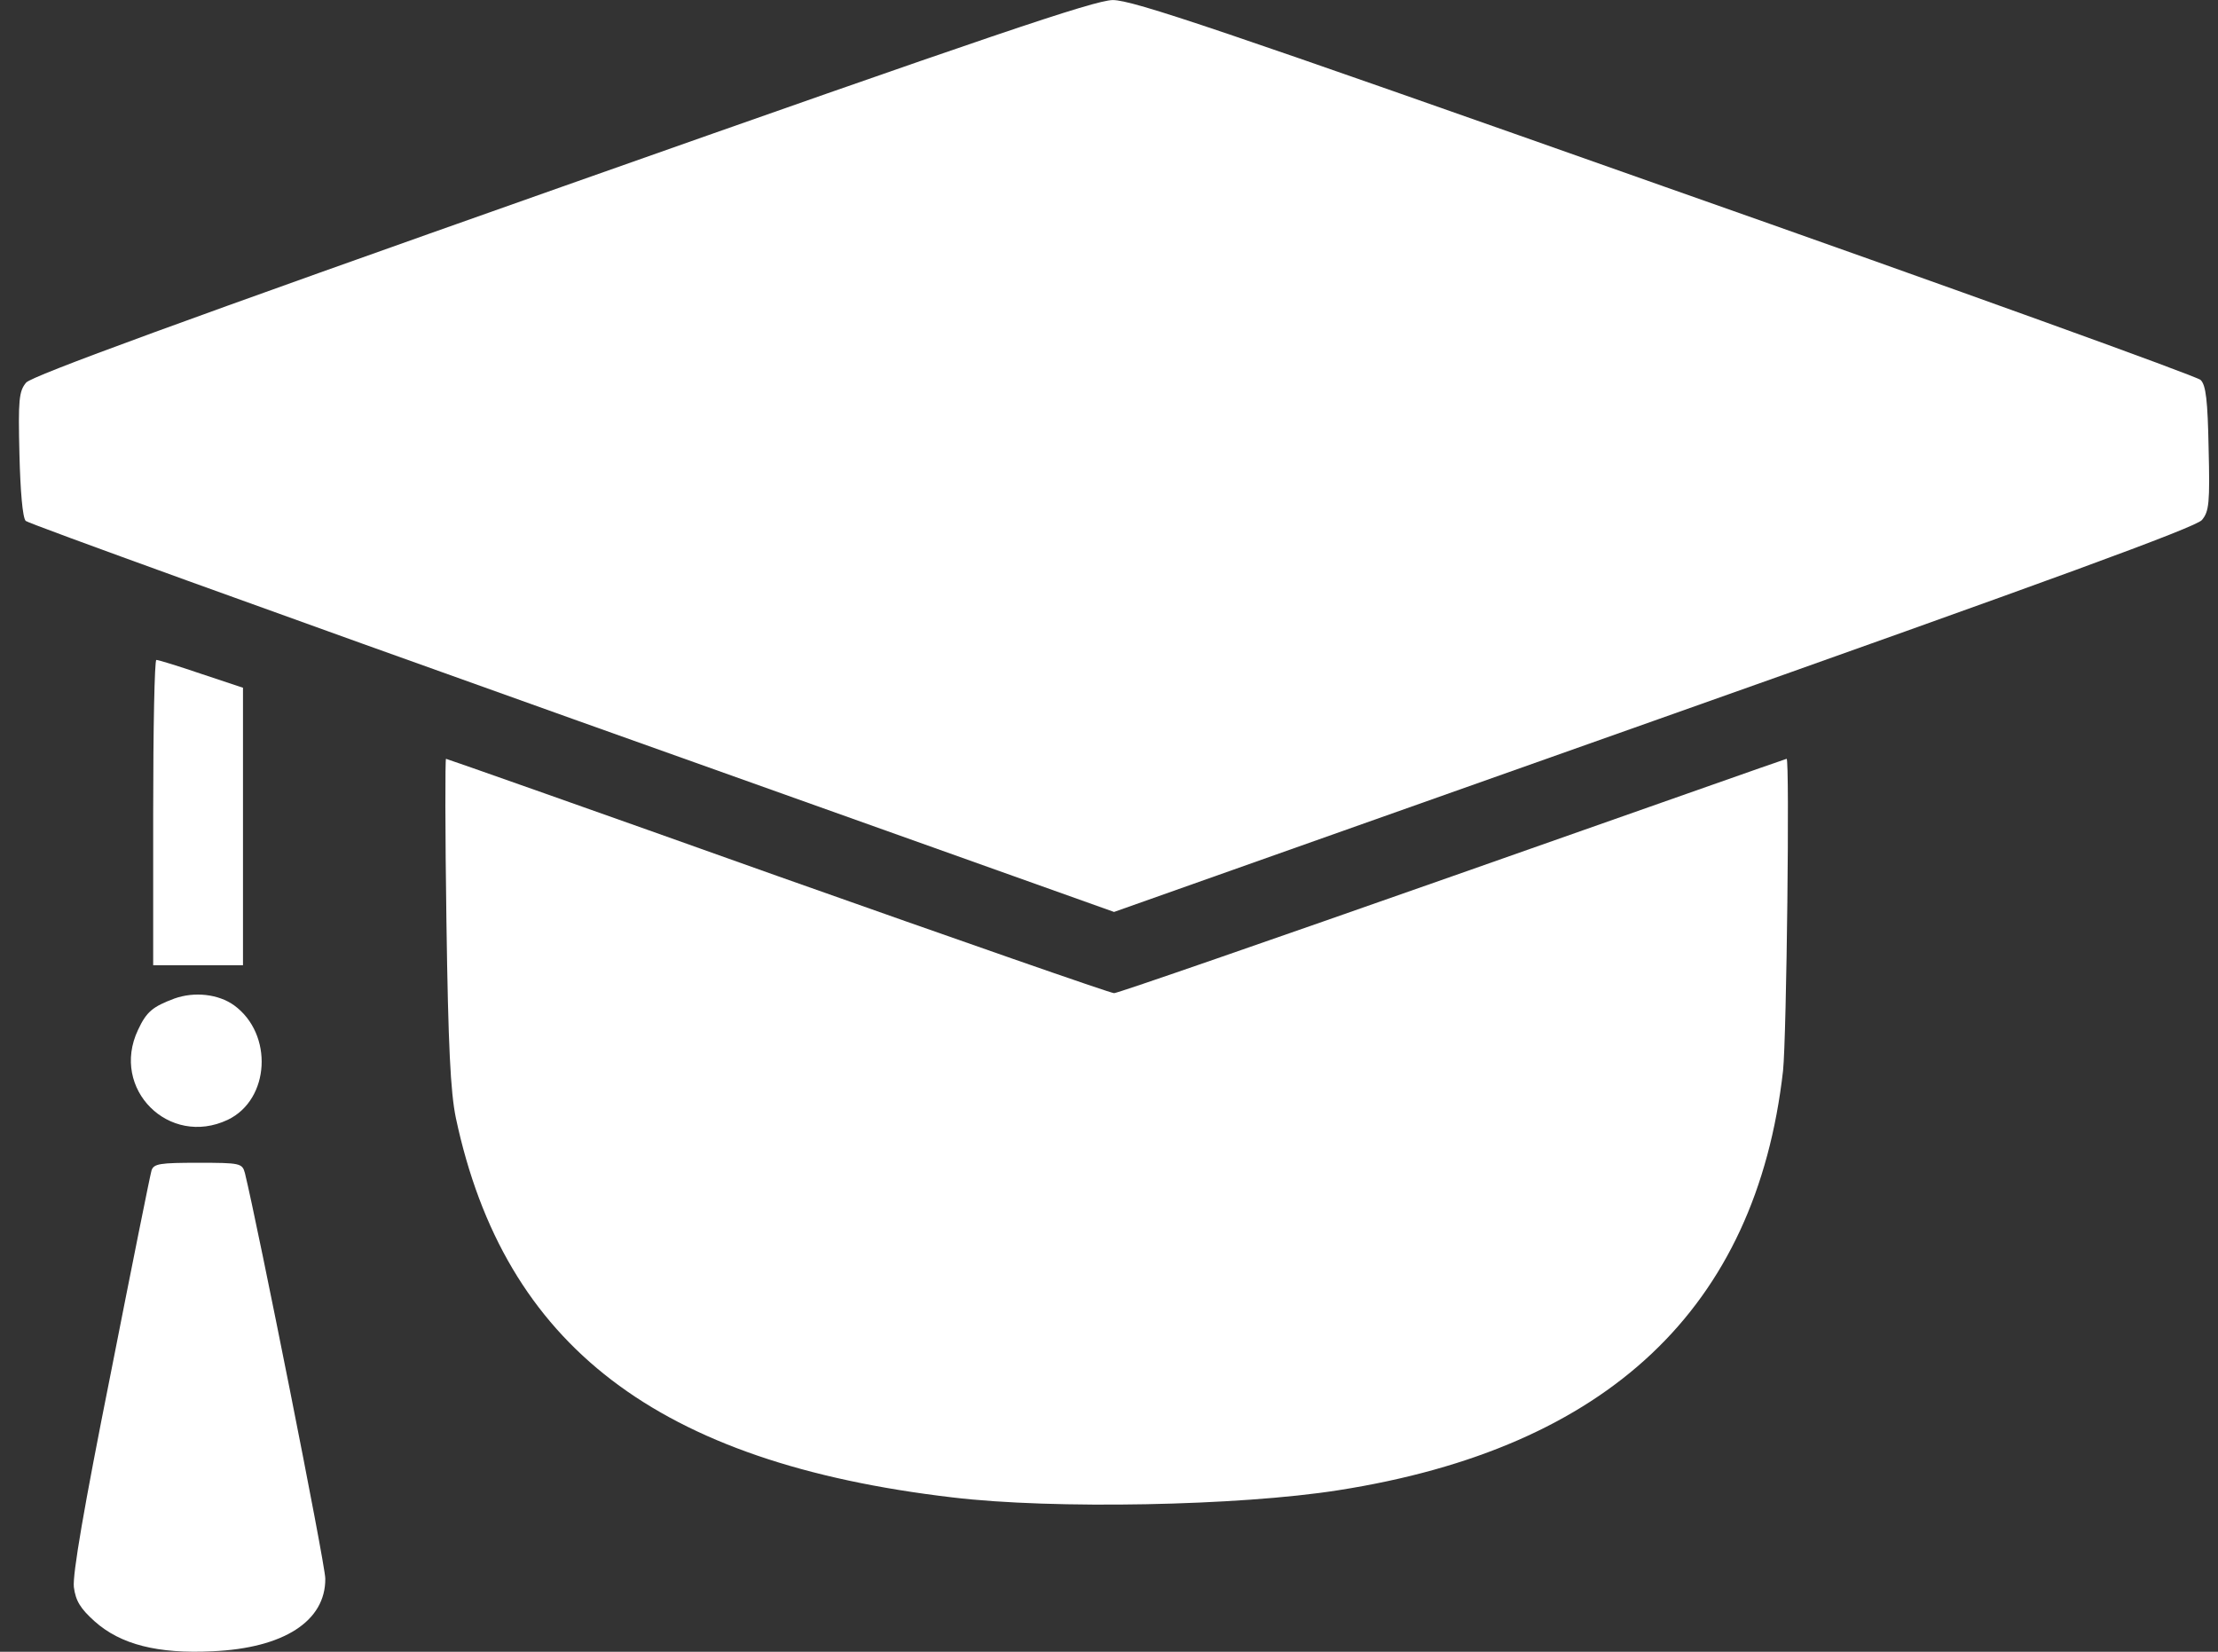
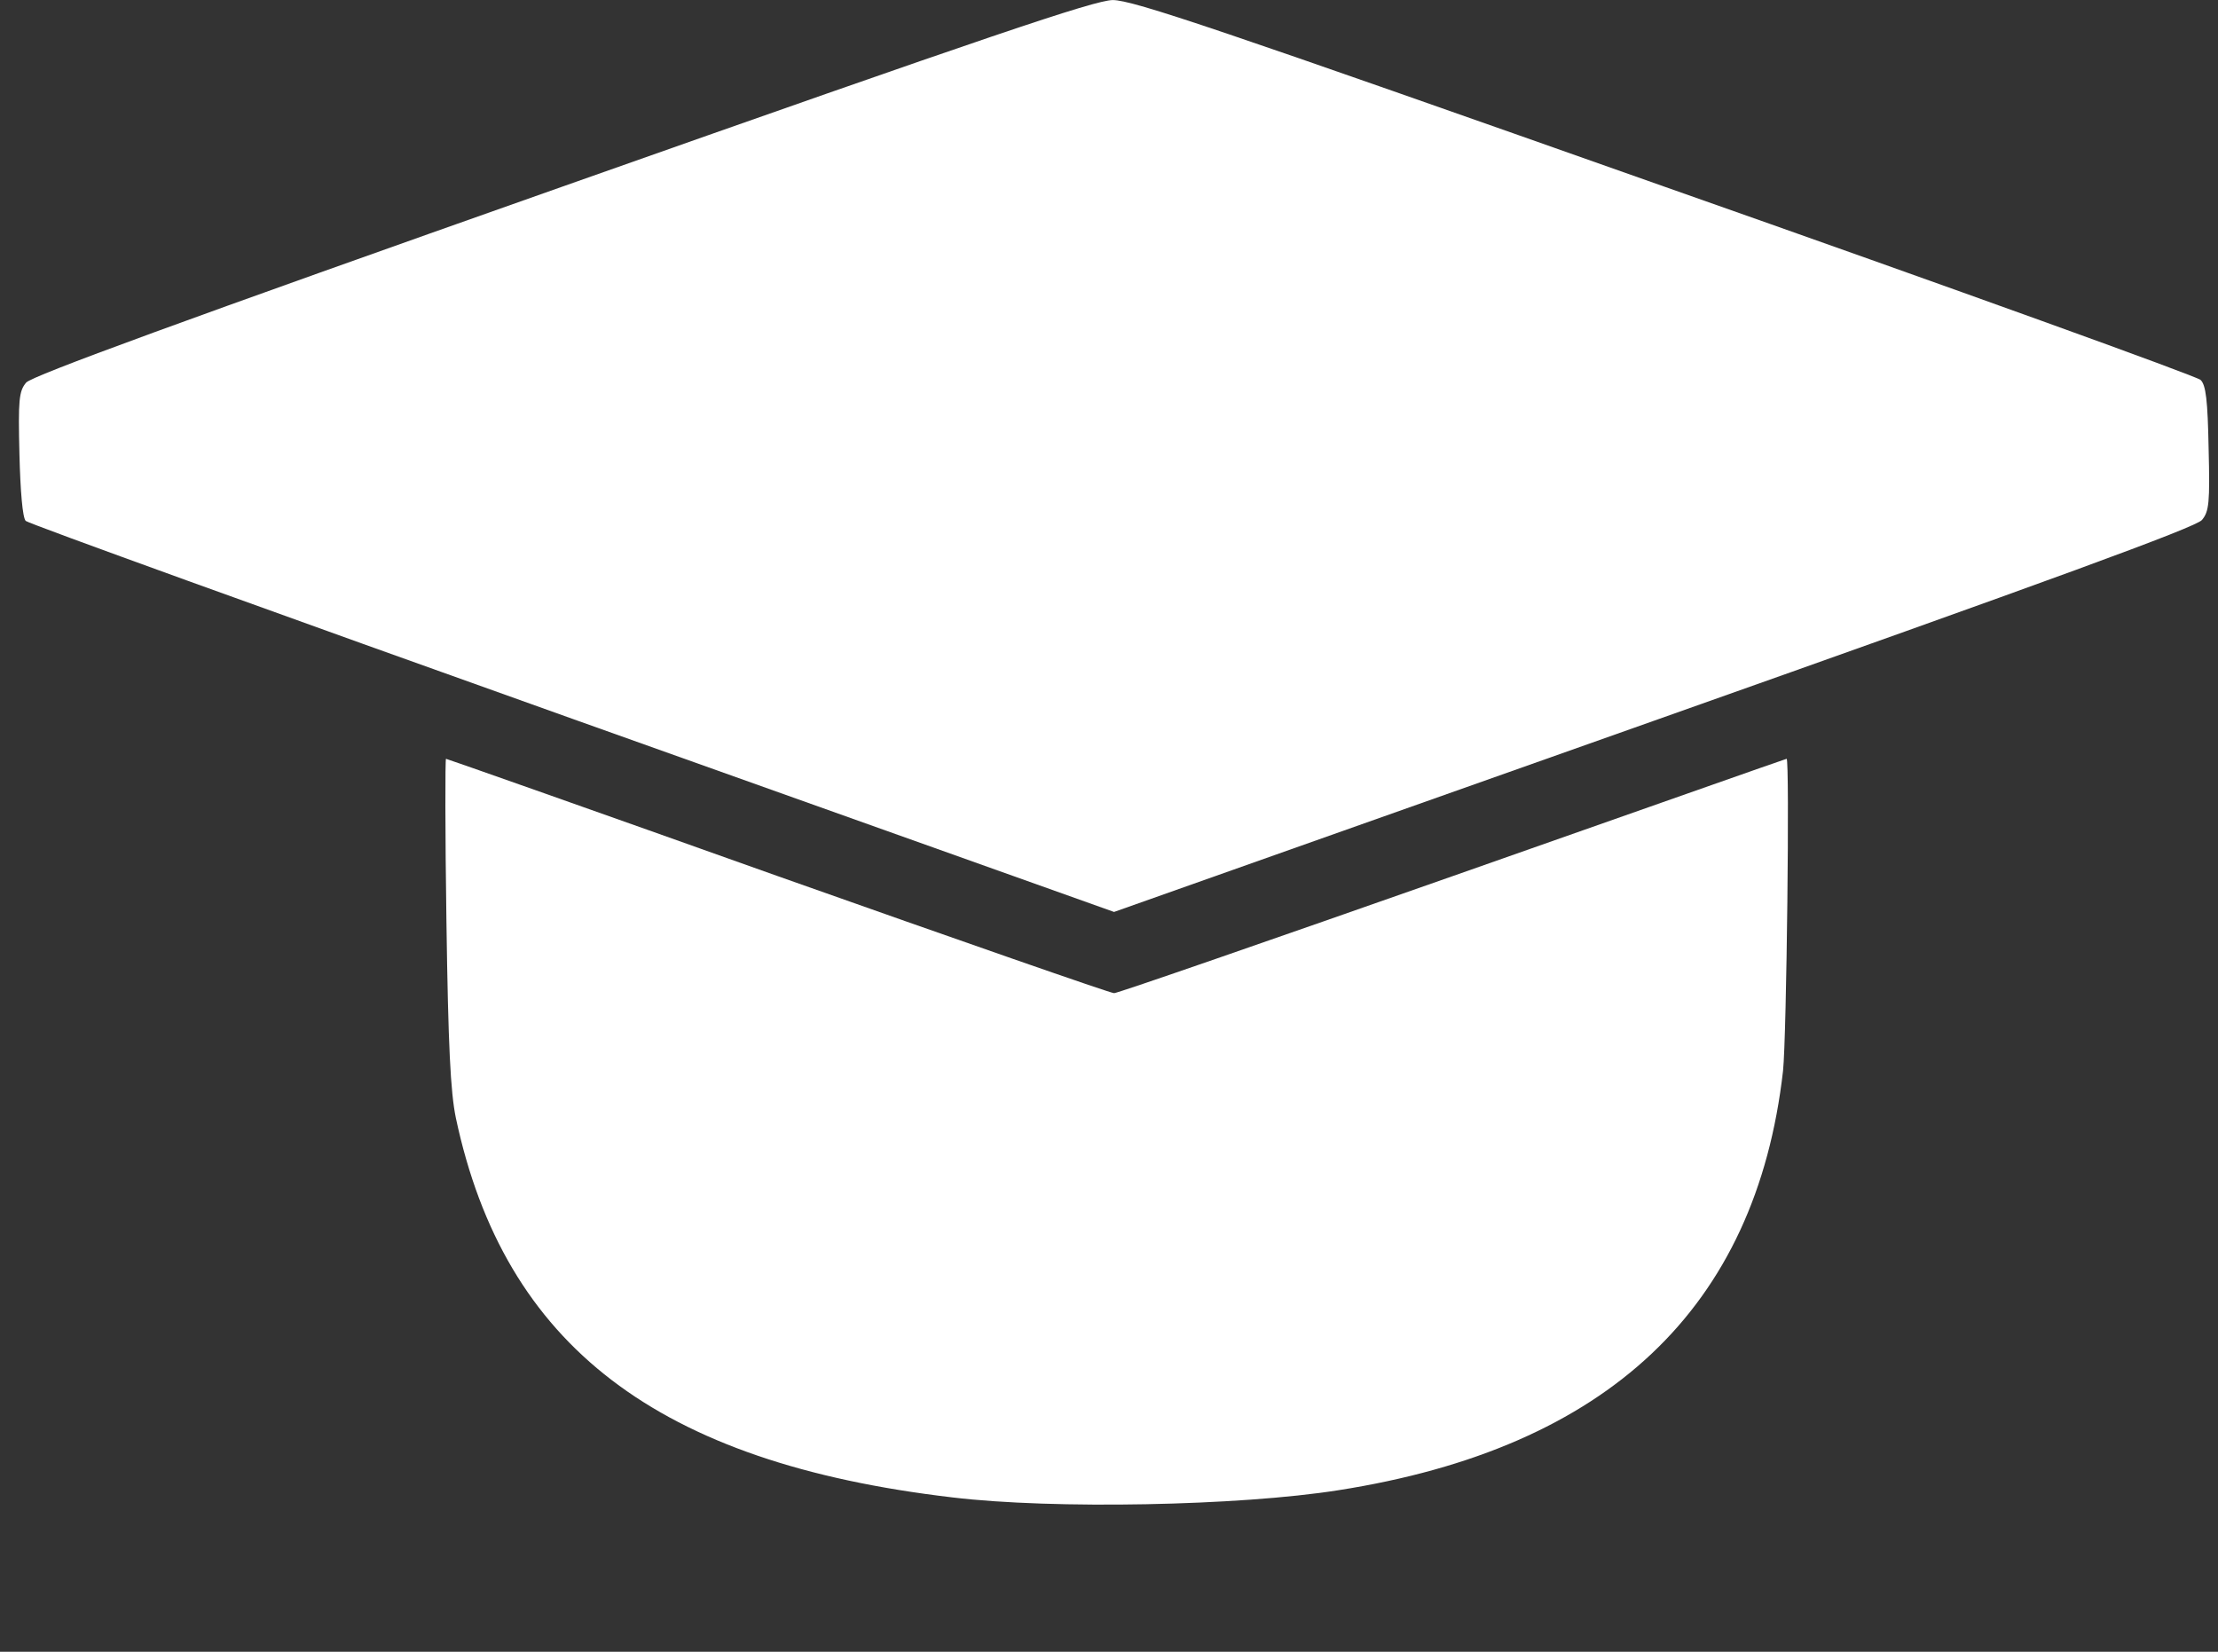
<svg xmlns="http://www.w3.org/2000/svg" width="47" height="35" viewBox="0 0 47 35" fill="none">
  <rect x="0" y="0" width="47" height="35" fill="#333333" stroke="none" />
  <path d="M11.904 3.959C3.846 6.804 0.678 7.965 0.554 8.107C0.402 8.288 0.383 8.469 0.412 9.63C0.431 10.4 0.478 10.971 0.545 11.038C0.602 11.095 5.815 12.978 12.133 15.233L23.607 19.324L35.052 15.271C43.462 12.293 46.535 11.171 46.659 11.019C46.811 10.838 46.83 10.657 46.801 9.496C46.782 8.488 46.744 8.155 46.63 8.05C46.554 7.974 41.445 6.128 35.28 3.959C25.833 0.62 24.006 0.001 23.578 0.001C23.178 0.011 21.038 0.734 11.904 3.959Z" fill="white" />
-   <path d="M3.246 17.218V20.453H4.197H5.149V17.513V14.573L4.264 14.279C3.788 14.117 3.36 13.984 3.313 13.984C3.275 13.984 3.246 15.439 3.246 17.218Z" fill="white" />
  <path d="M9.46 19.523C9.498 22.177 9.546 23.138 9.66 23.69C10.688 28.514 13.932 30.997 20.183 31.73C22.314 31.986 26.262 31.91 28.364 31.577C34.073 30.683 37.212 27.715 37.783 22.691C37.859 21.968 37.926 16.079 37.859 16.079C37.84 16.079 34.663 17.202 30.791 18.562C26.918 19.923 23.684 21.045 23.608 21.045C23.531 21.045 20.316 19.923 16.472 18.562C12.628 17.192 9.47 16.079 9.451 16.079C9.432 16.079 9.432 17.63 9.46 19.523Z" fill="white" />
-   <path d="M3.695 21.159C3.238 21.331 3.105 21.435 2.924 21.825C2.334 23.072 3.581 24.318 4.827 23.728C5.721 23.3 5.797 21.911 4.96 21.302C4.627 21.064 4.123 21.007 3.695 21.159Z" fill="white" />
-   <path d="M3.211 24.801C3.182 24.896 2.792 26.837 2.345 29.111C1.774 31.965 1.536 33.364 1.565 33.63C1.603 33.925 1.707 34.087 2.002 34.353C2.554 34.848 3.344 35.048 4.505 34.99C6.008 34.924 6.902 34.353 6.893 33.449C6.893 33.145 5.456 25.943 5.19 24.858C5.133 24.649 5.094 24.639 4.2 24.639C3.391 24.639 3.258 24.658 3.211 24.801Z" fill="white" />
</svg>